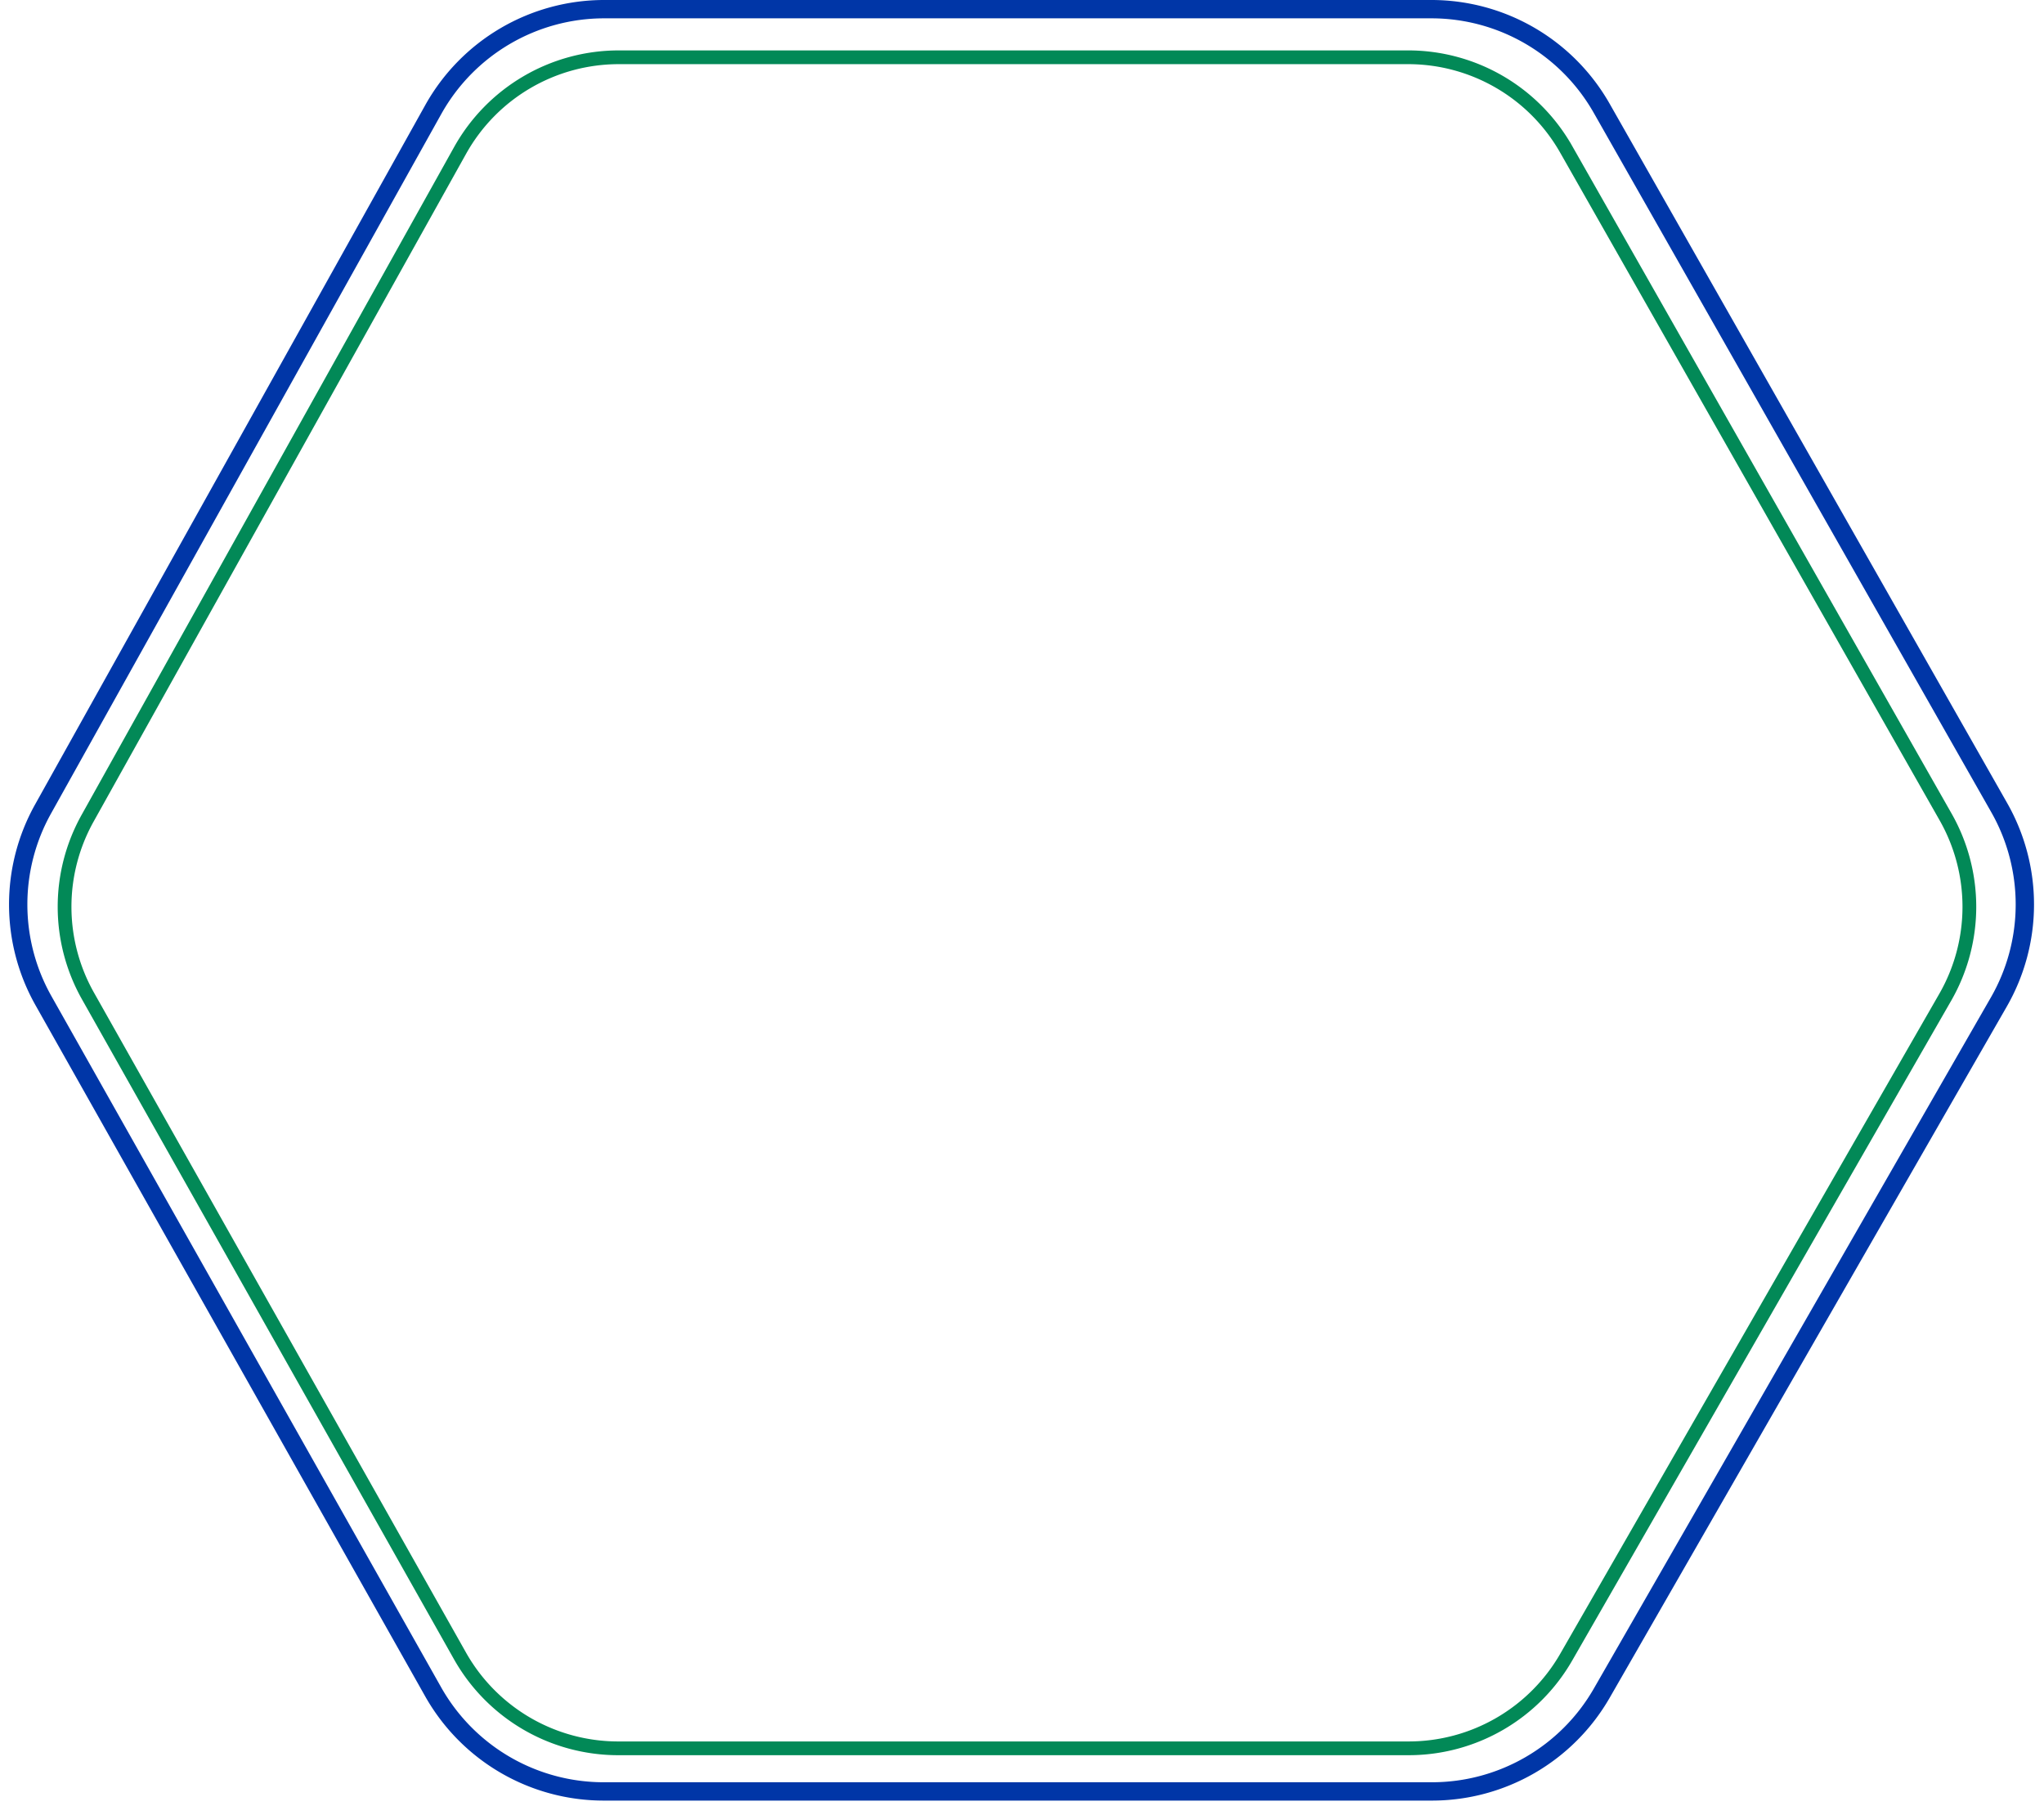
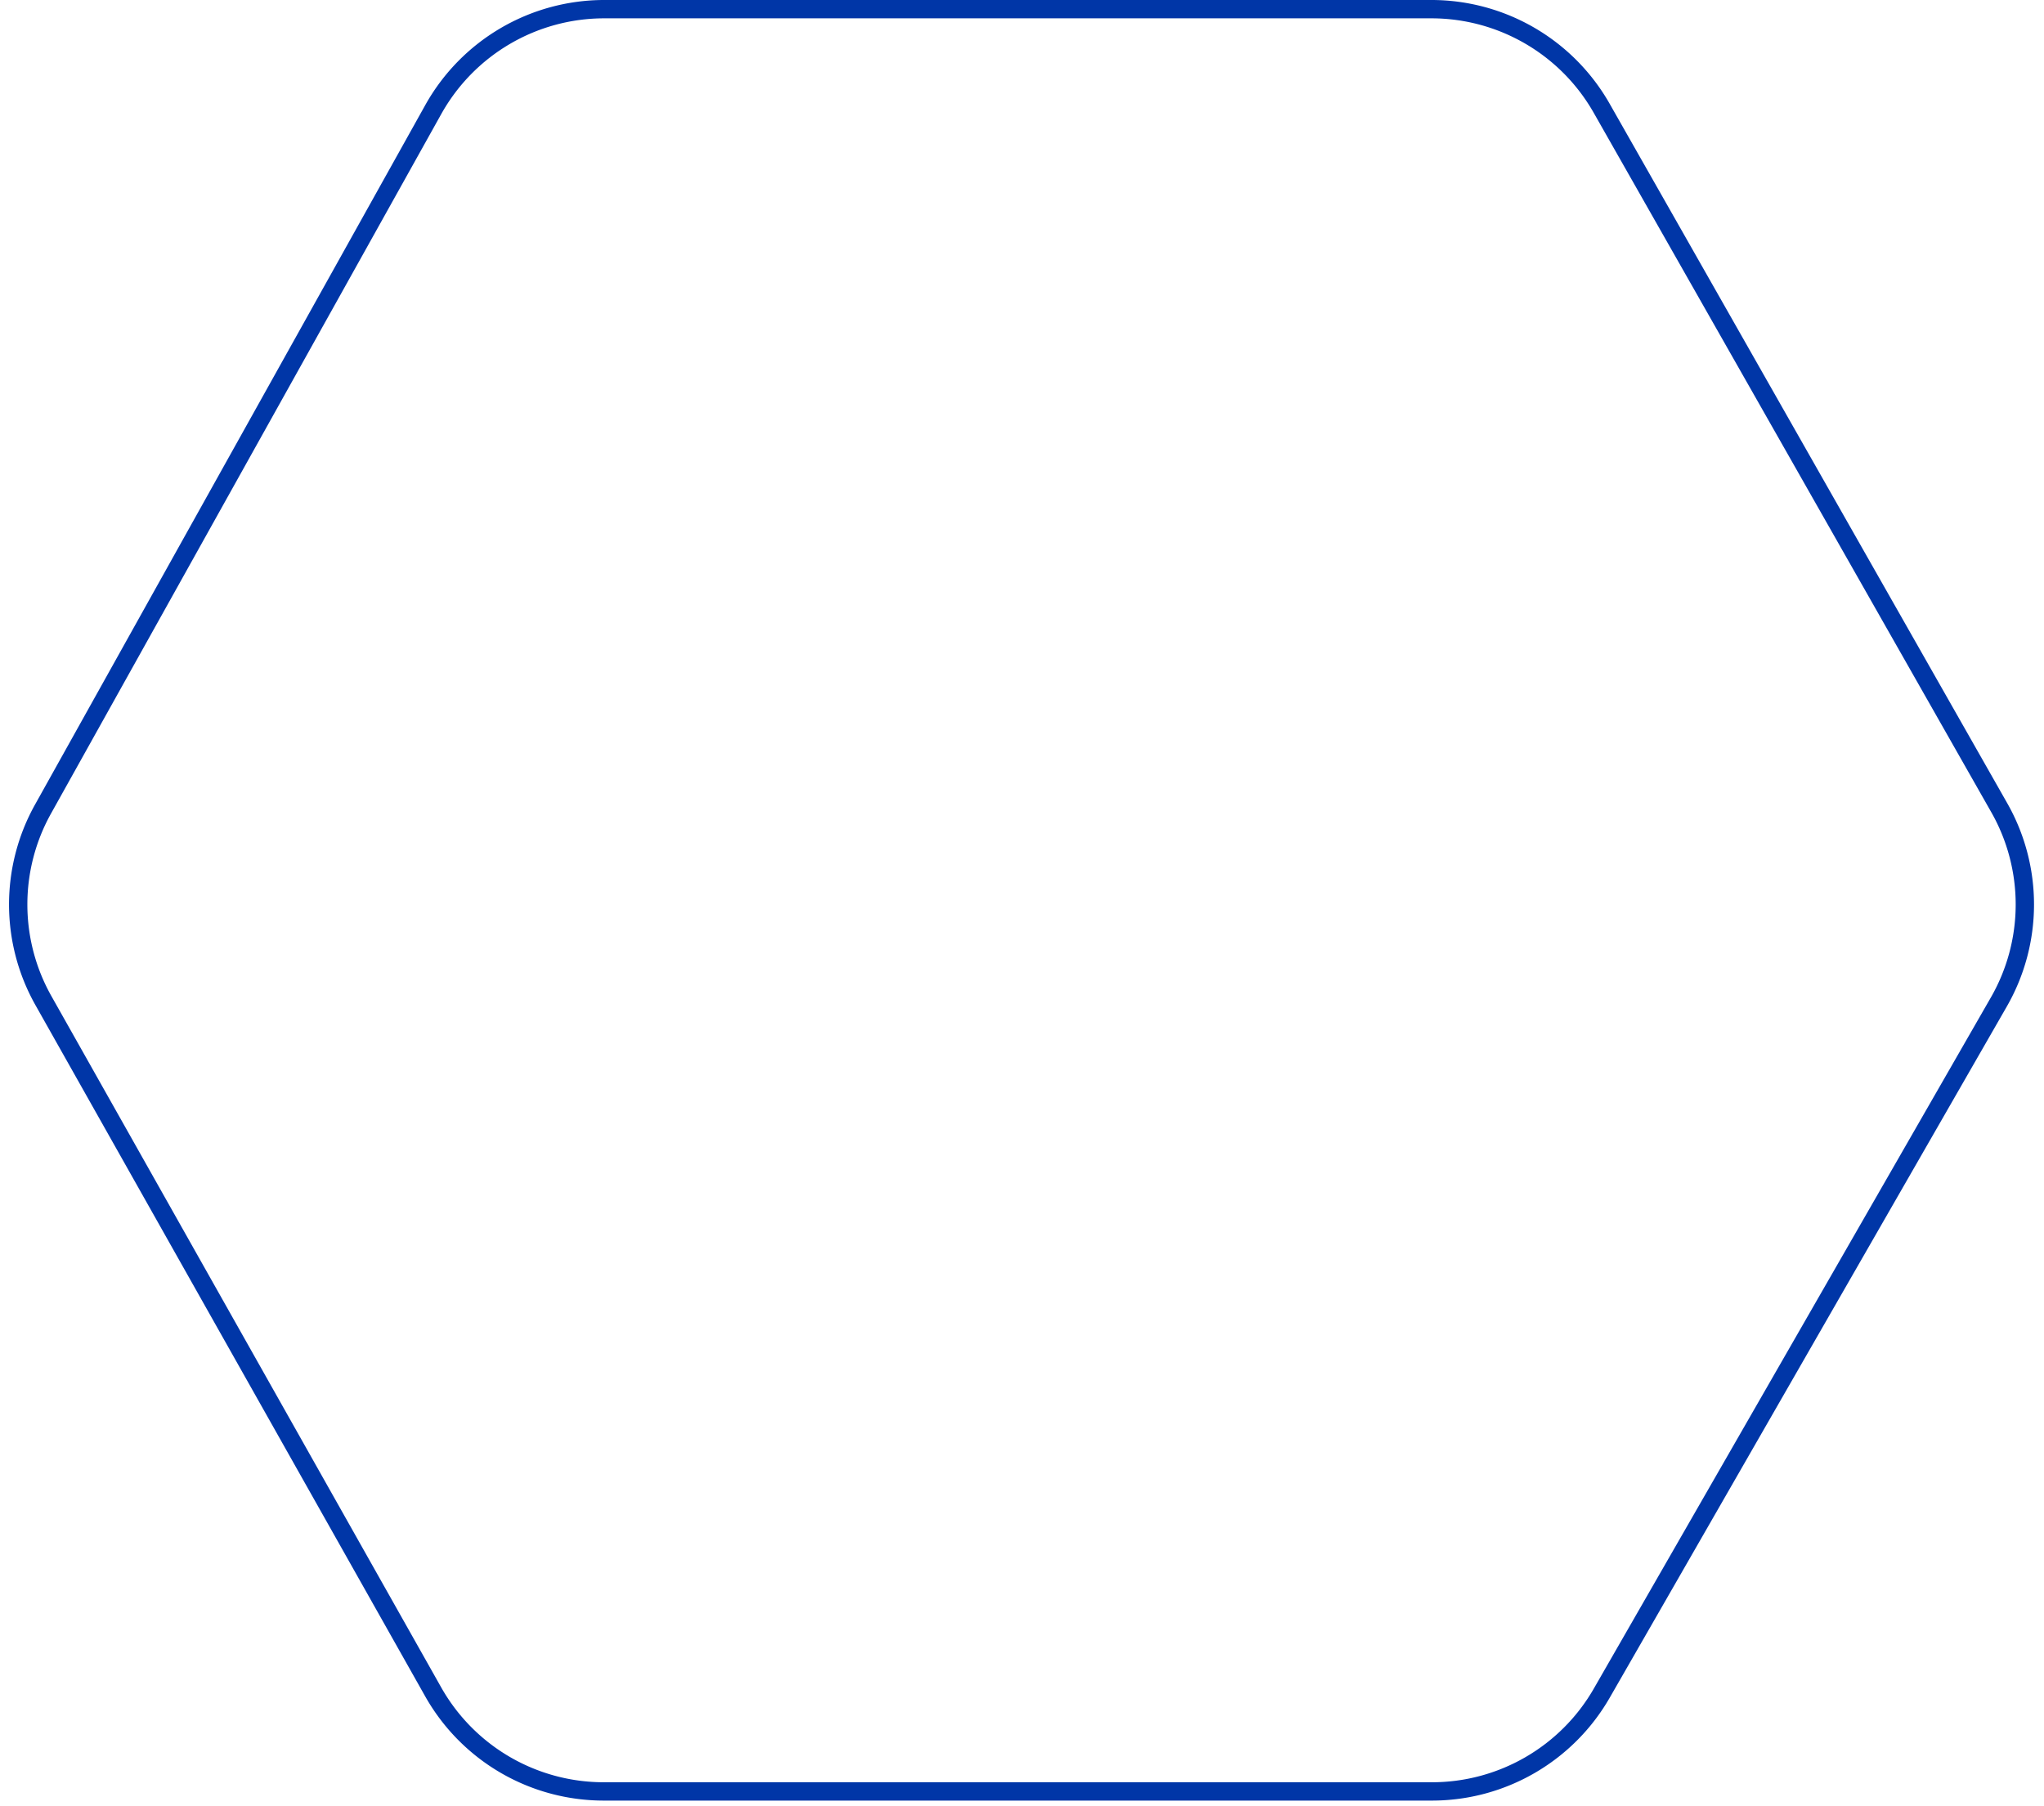
<svg xmlns="http://www.w3.org/2000/svg" width="223" height="197" fill="none">
  <path d="M156.164 1H65.927a21.365 21.365 0 00-18.659 10.956L4.693 88.273a21.366 21.366 0 00.047 20.903l42.515 75.404a21.365 21.365 0 0018.61 10.872h90.362c7.65 0 14.716-4.09 18.526-10.723l43.318-75.405a21.362 21.362 0 00.048-21.2L174.74 11.807A21.366 21.366 0 00156.164 1z" stroke="#0036A7" stroke-width="2" />
-   <path d="M153.626 6.25H67.508a19.824 19.824 0 00-17.314 10.168L9.555 89.278A19.825 19.825 0 009.6 108.67l40.581 71.99a19.824 19.824 0 0017.27 10.09h86.235a19.825 19.825 0 0017.19-9.951l41.348-71.992a19.826 19.826 0 00.045-19.668l-41.406-72.86A19.824 19.824 0 00153.626 6.25z" stroke="#028957" stroke-width="1.5" />
</svg>